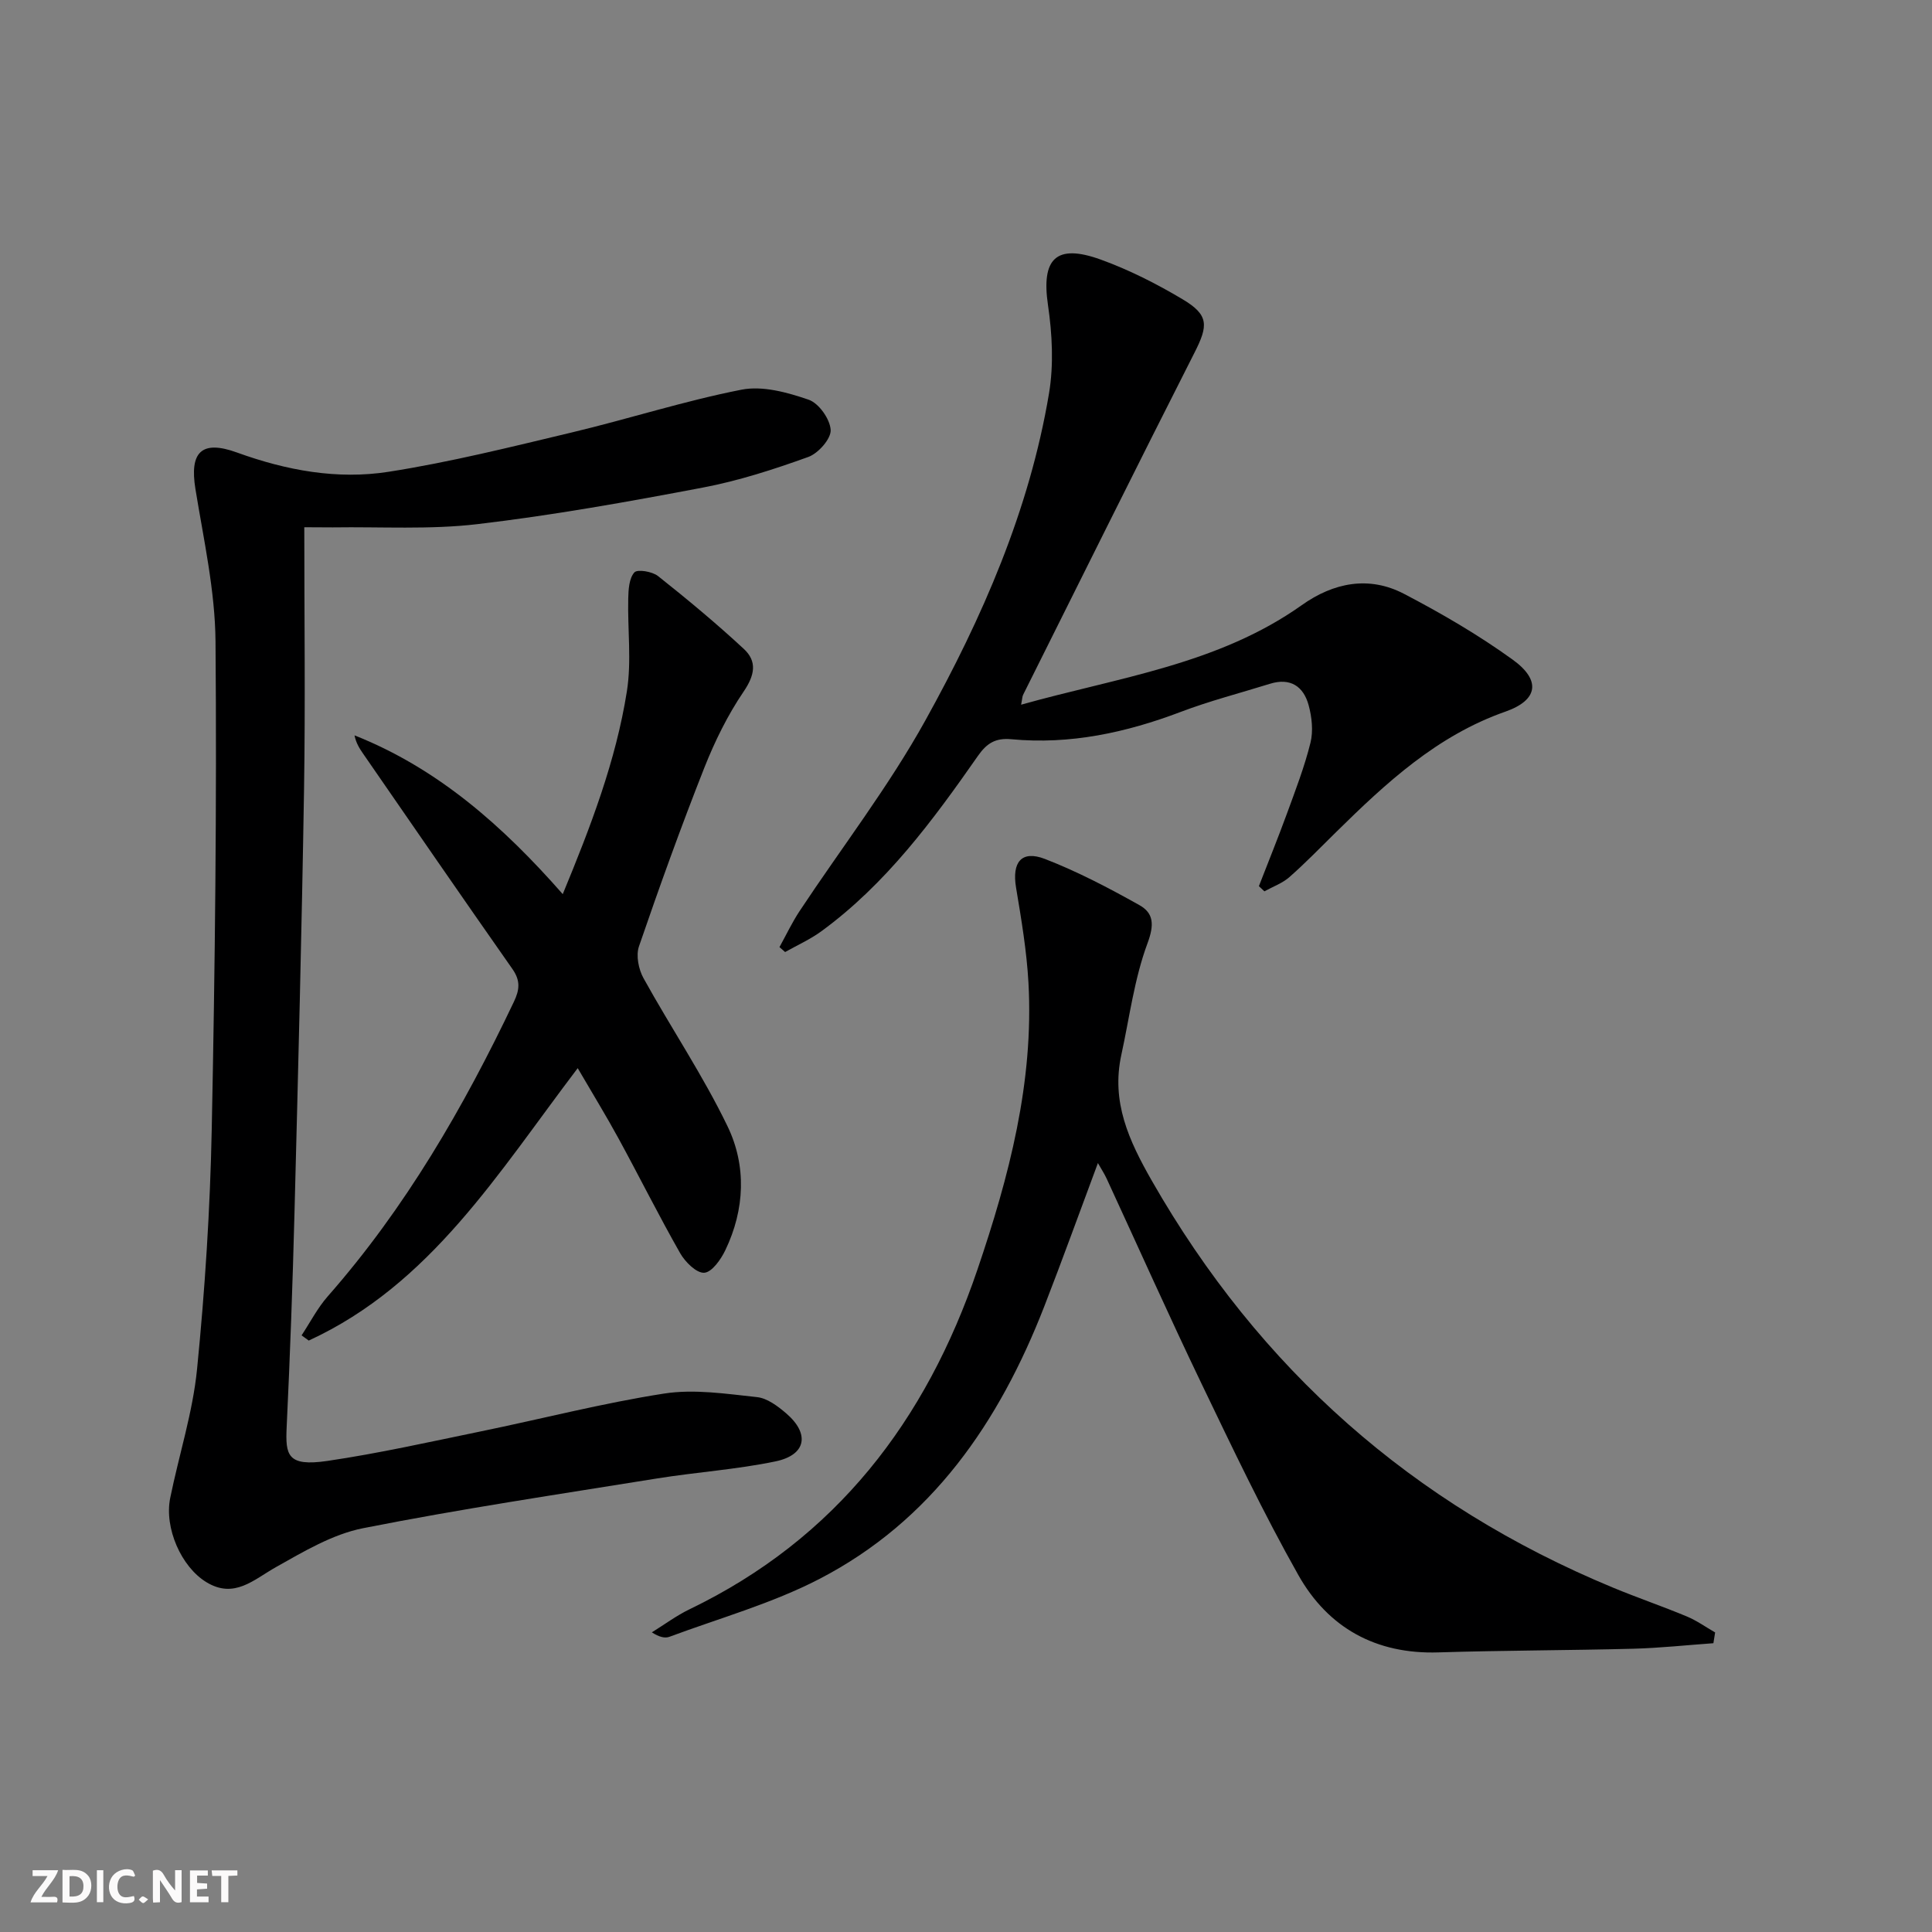
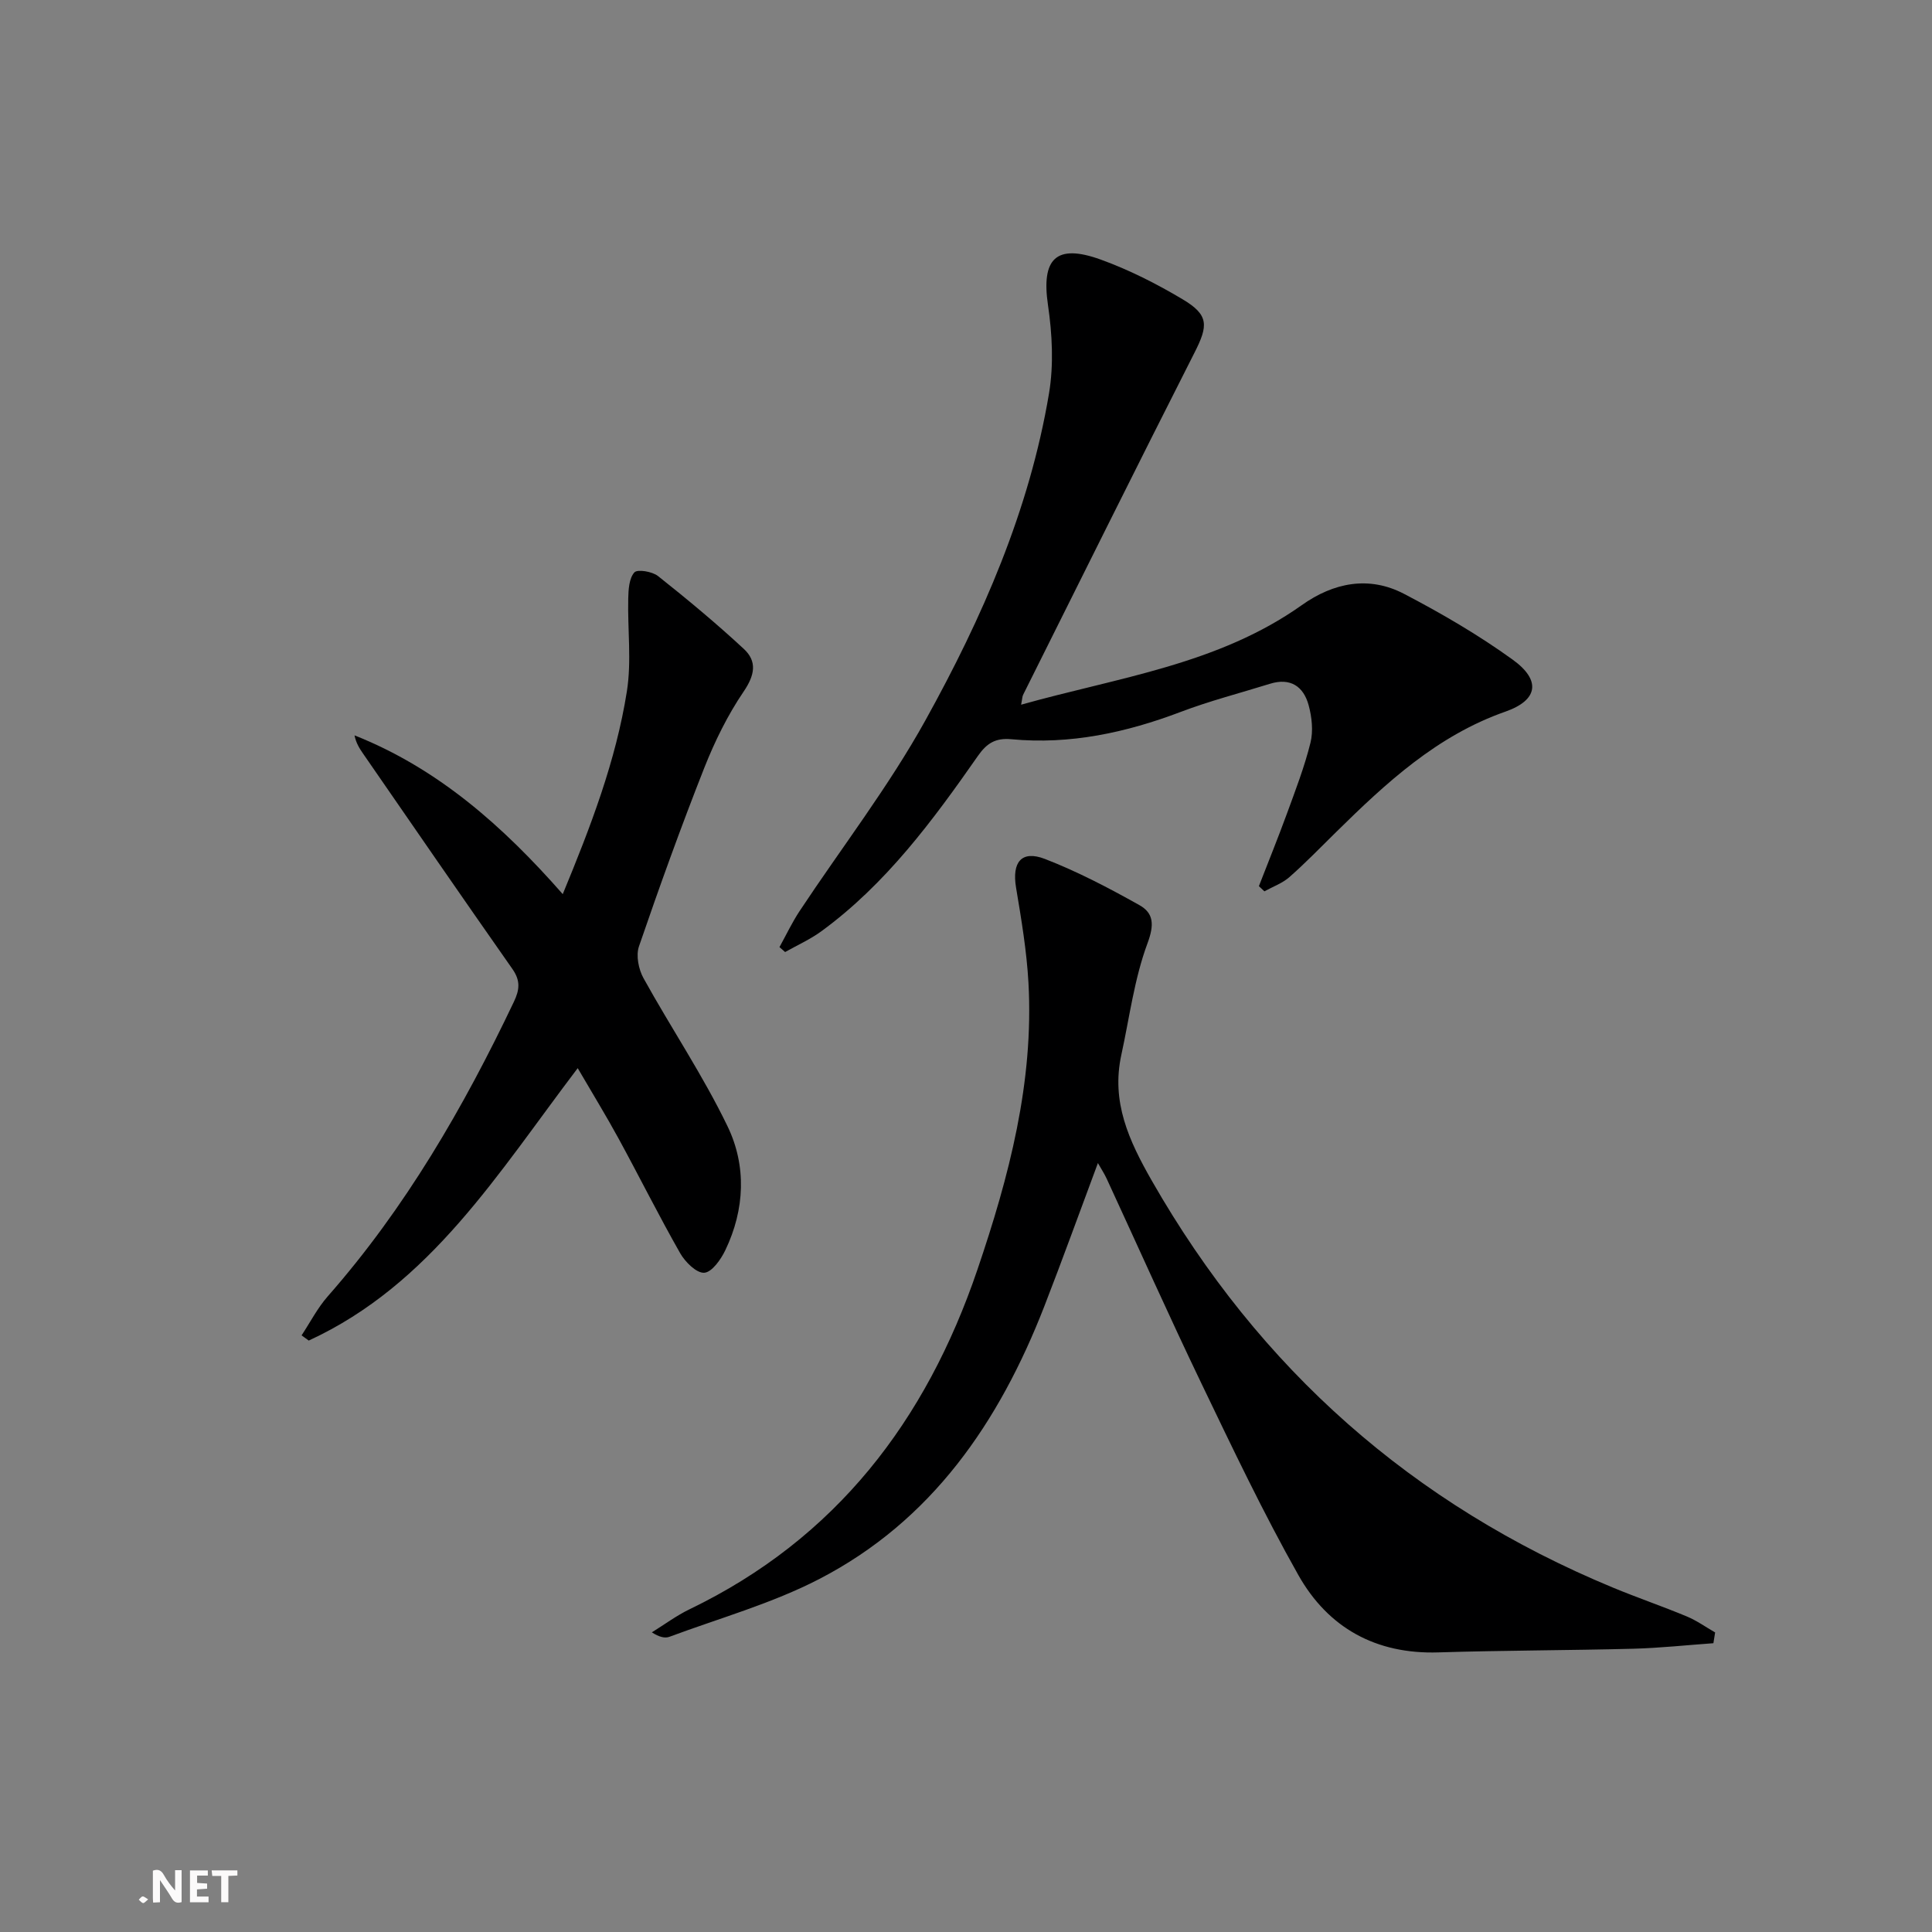
<svg xmlns="http://www.w3.org/2000/svg" enable-background="new 0 0 400 400" viewBox="0 0 400 400">
  <rect x="0" y="0" width="400" height="400" fill="#808080" stroke="none" />
  <g fill="#fbfafa">
    <path d="m37.59 393.81c-.92.31-1.52.05-2-.78-.7-1.2-1.52-2.34-2.47-3.78v4.59c-.55.03-.95.05-1.41.07-.03-.37-.06-.64-.06-.91 0-1.91 0-3.81 0-5.7 1.13-.41 1.77-.03 2.29.91.62 1.11 1.38 2.14 2.31 3.19v-4.2h1.35v6.61z" />
-     <path d="m12.94 393.88v-6.75c1.9.19 3.93-.54 5.37 1.29.8 1.01.78 2.88.03 3.97-1.37 1.97-3.4 1.51-5.4 1.49m1.45-1.22c2.04.12 2.92-.58 2.89-2.21-.03-1.51-.98-2.19-2.89-2z" />
-     <path d="m11.81 393.87h-5.49c.68-2.18 2.47-3.48 3.51-5.45h-3.08v-1.21h5.29c-.71 2.13-2.44 3.48-3.47 5.51.86 0 1.63.04 2.39-.01.79-.05 1.14.21.85 1.16" />
    <path d="m39.33 393.86v-6.61h3.7v1.07h-2.22v1.52c.68.04 1.34.09 2.07.13v1.07c-.72.05-1.38.09-2.1.14v1.48h2.4v1.19h-3.85z" />
-     <path d="m27.71 388.56c-1.15-.3-2.46-.61-3.1.64-.37.73-.41 1.93-.06 2.67.63 1.35 1.99.93 3.17.68.35.94-.01 1.32-.93 1.46-1.62.25-3.05-.27-3.76-1.48-.73-1.25-.6-3.03.31-4.17.88-1.11 2.71-1.7 4-1.16.32.13.44.74.65 1.12-.1.08-.19.16-.28.24" />
    <path d="m49.15 387.24v1.07c-.59.02-1.17.05-1.87.08v5.44h-1.48v-5.44h-1.85c-.05-.4-.08-.73-.13-1.15z" />
-     <path d="m20.06 387.21h1.33v6.62h-1.33z" />
    <path d="m30.68 393.25c-.49.38-.8.79-1.05.76-.32-.05-.6-.45-.9-.7.26-.24.51-.64.8-.67.29-.04.62.3 1.15.61" />
  </g>
-   <path d="m63 109.16c0 18.51.23 36.32-.05 54.11-.47 29.28-1.22 58.56-1.98 87.84-.38 14.79-.92 29.58-1.62 44.36-.27 5.78.11 8.22 8.43 7 10.65-1.57 21.19-3.94 31.74-6.11 12.67-2.6 25.23-5.86 37.99-7.84 6.24-.97 12.85.06 19.23.74 2.11.22 4.29 1.87 6.02 3.35 4.95 4.24 4.17 8.62-2.18 9.95-8.1 1.69-16.43 2.23-24.62 3.55-20.3 3.27-40.65 6.3-60.8 10.29-6.31 1.25-12.29 4.83-18.02 8.05-4.64 2.61-8.63 6.65-14.43 3.11-5.18-3.16-8.73-11.2-7.47-17.42 1.81-8.91 4.67-17.7 5.56-26.69 1.64-16.53 2.71-33.15 3.04-49.76.68-33.63 1.06-67.27.78-100.9-.09-10.54-2.46-21.08-4.16-31.56-1.23-7.57 1.2-10.23 8.61-7.54 10.24 3.71 20.76 5.65 31.37 3.99 12.75-1.99 25.34-5.14 37.92-8.14 11.76-2.8 23.32-6.54 35.16-8.86 4.37-.86 9.49.56 13.89 2.07 2.11.72 4.44 4.01 4.57 6.26.11 1.82-2.55 4.84-4.61 5.59-7.13 2.57-14.43 4.94-21.87 6.35-15.48 2.94-31.03 5.73-46.68 7.57-9.86 1.16-19.94.52-29.92.67-1.44-.01-2.91-.03-5.9-.03z" fill="#000001" />
  <path d="m354.74 340.21c-5.51.39-11.01.99-16.52 1.14-13.47.35-26.95.34-40.42.76-12.94.41-22.83-5.09-28.99-16.01-7.26-12.87-13.62-26.26-20.03-39.59-6.76-14.07-13.12-28.33-19.67-42.51-.46-.99-1.06-1.9-1.8-3.2-3.81 10.2-7.34 20.01-11.12 29.72-9.32 23.92-23.24 44.34-46.61 56.42-9.77 5.05-20.6 8.08-30.98 11.94-.95.35-2.14.05-3.64-.92 2.6-1.61 5.09-3.47 7.83-4.79 30.29-14.61 48.93-39.01 59.57-70.29 6.56-19.29 11.71-38.83 10.57-59.44-.37-6.59-1.48-13.16-2.57-19.69-.87-5.24 1.12-7.79 5.99-5.91 6.74 2.61 13.22 6.01 19.54 9.55 2.98 1.67 3.12 4.06 1.68 7.93-2.73 7.35-3.72 15.34-5.41 23.08-2.12 9.72 1.53 17.69 6.32 26.07 22.3 39.01 54.02 67.05 95.45 84.22 5.06 2.1 10.25 3.87 15.31 5.98 2.06.86 3.91 2.19 5.86 3.31-.13.75-.24 1.49-.36 2.23z" fill="#000001" />
  <path d="m260.64 183.47c1.95-5.02 3.97-10.01 5.82-15.06 1.76-4.83 3.63-9.66 4.86-14.64.6-2.42.29-5.3-.38-7.76-1.06-3.92-3.8-5.75-8.01-4.44-6.16 1.92-12.44 3.53-18.47 5.82-11.34 4.3-22.92 6.8-35.07 5.66-3.29-.31-5.1.84-6.92 3.45-9.35 13.39-19.04 26.53-32.42 36.31-2.31 1.69-4.99 2.88-7.5 4.3-.39-.34-.78-.68-1.17-1.02 1.38-2.49 2.6-5.09 4.16-7.45 8.71-13.16 18.43-25.74 26.05-39.49 11.77-21.23 21.55-43.52 25.6-67.72.99-5.93.66-12.29-.22-18.29-1.4-9.57 1.64-12.75 10.92-9.4 5.88 2.13 11.57 5.01 16.95 8.22 5.47 3.26 5.34 5.42 2.44 11.11-11.94 23.53-23.66 47.17-35.45 70.77-.19.38-.18.86-.42 2.06 20.16-5.67 40.78-8.31 58.12-20.62 6.55-4.65 13.88-6.13 21.16-2.33 7.76 4.05 15.4 8.5 22.49 13.62 5.94 4.28 5.26 8.39-1.49 10.76-14.15 4.96-24.7 14.74-35.04 24.92-3.2 3.15-6.34 6.39-9.7 9.35-1.46 1.28-3.43 1.98-5.17 2.94-.37-.36-.76-.71-1.14-1.07z" fill="#000001" />
  <path d="m119.61 221.15c-16.49 21.68-30.42 44.77-55.69 56.4-.49-.36-.99-.72-1.48-1.08 1.79-2.71 3.3-5.67 5.42-8.08 16.08-18.29 28.12-39.1 38.53-60.97 1.2-2.51 1.39-4.39-.3-6.8-10.4-14.82-20.65-29.73-30.94-44.62-.74-1.07-1.44-2.18-1.75-3.75 17.2 6.82 30.64 18.67 43.11 32.87 5.79-14 11-27.58 13.28-41.99.99-6.26.13-12.81.28-19.22.04-1.87.18-4.18 1.27-5.4.63-.7 3.71-.19 4.9.76 6.09 4.83 12.08 9.81 17.77 15.09 2.78 2.58 2.27 5.41-.04 8.81-3.32 4.88-5.99 10.33-8.17 15.84-4.81 12.19-9.26 24.53-13.51 36.93-.65 1.9-.08 4.75.95 6.6 5.69 10.29 12.31 20.11 17.4 30.67 3.94 8.17 3.57 17.19-.45 25.59-.92 1.94-2.79 4.6-4.38 4.71-1.6.11-3.95-2.22-4.99-4.05-4.43-7.78-8.43-15.81-12.72-23.68-2.61-4.79-5.48-9.46-8.49-14.63z" fill="#000001" />
</svg>